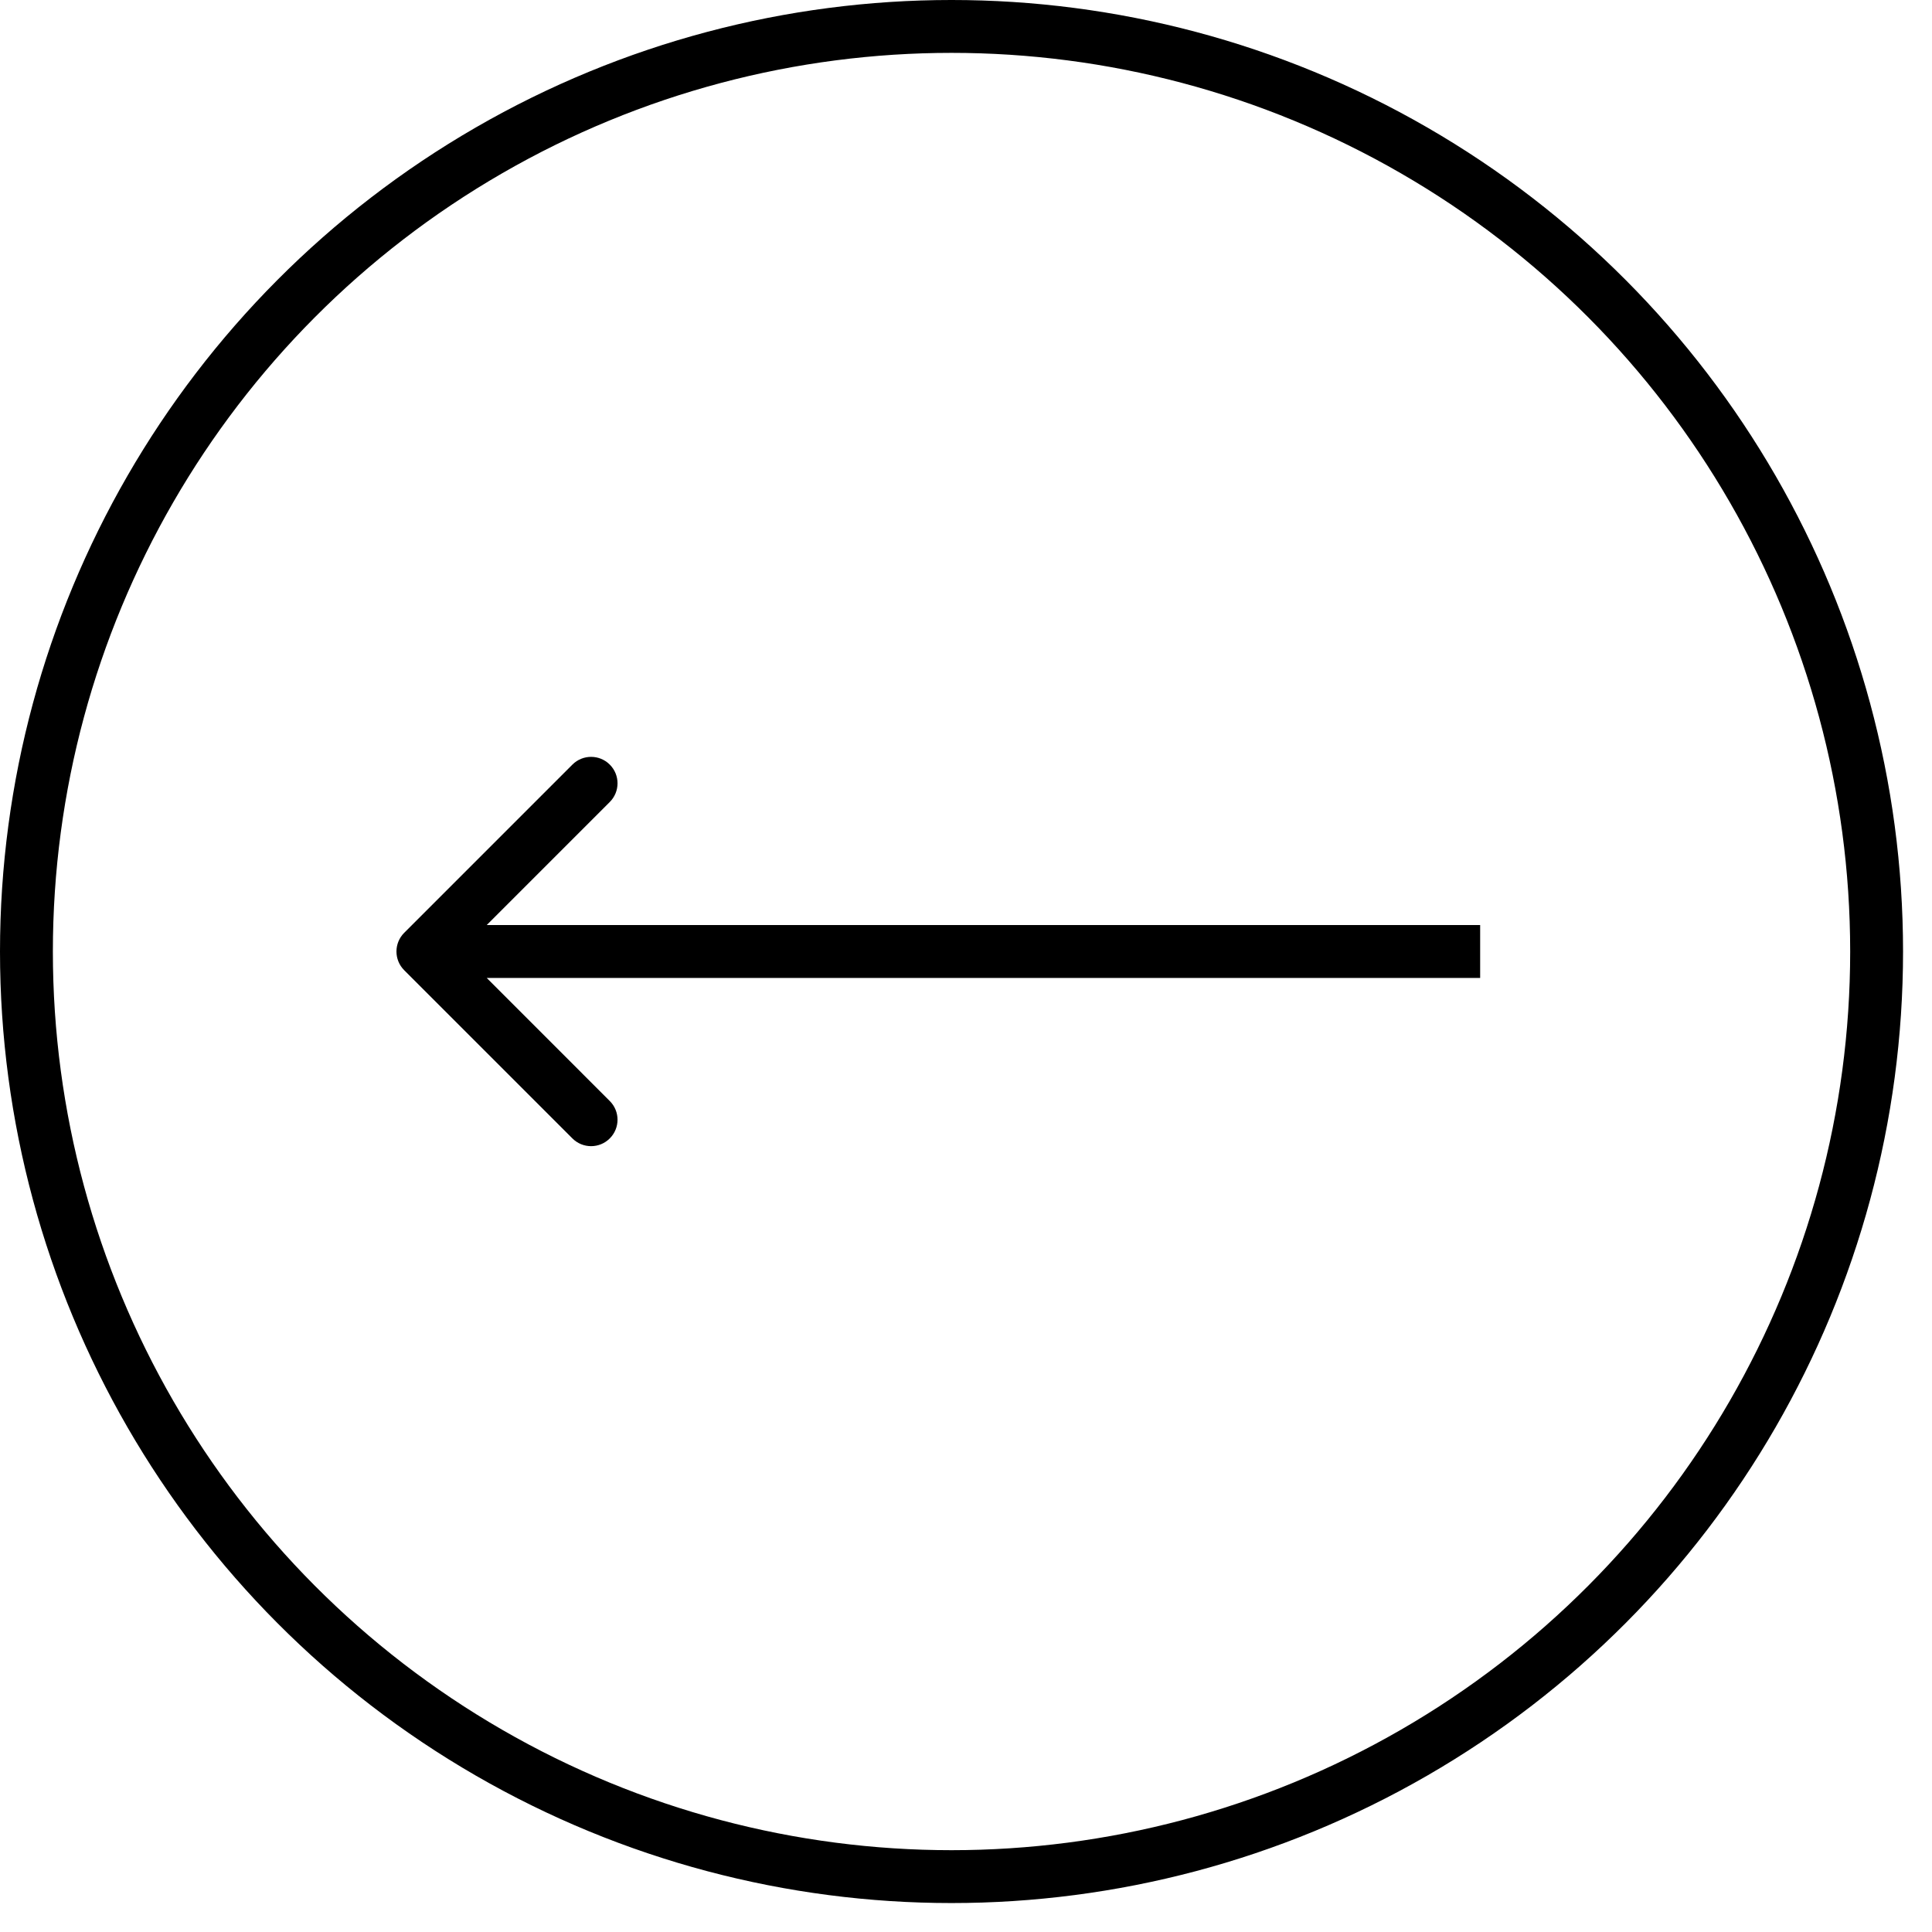
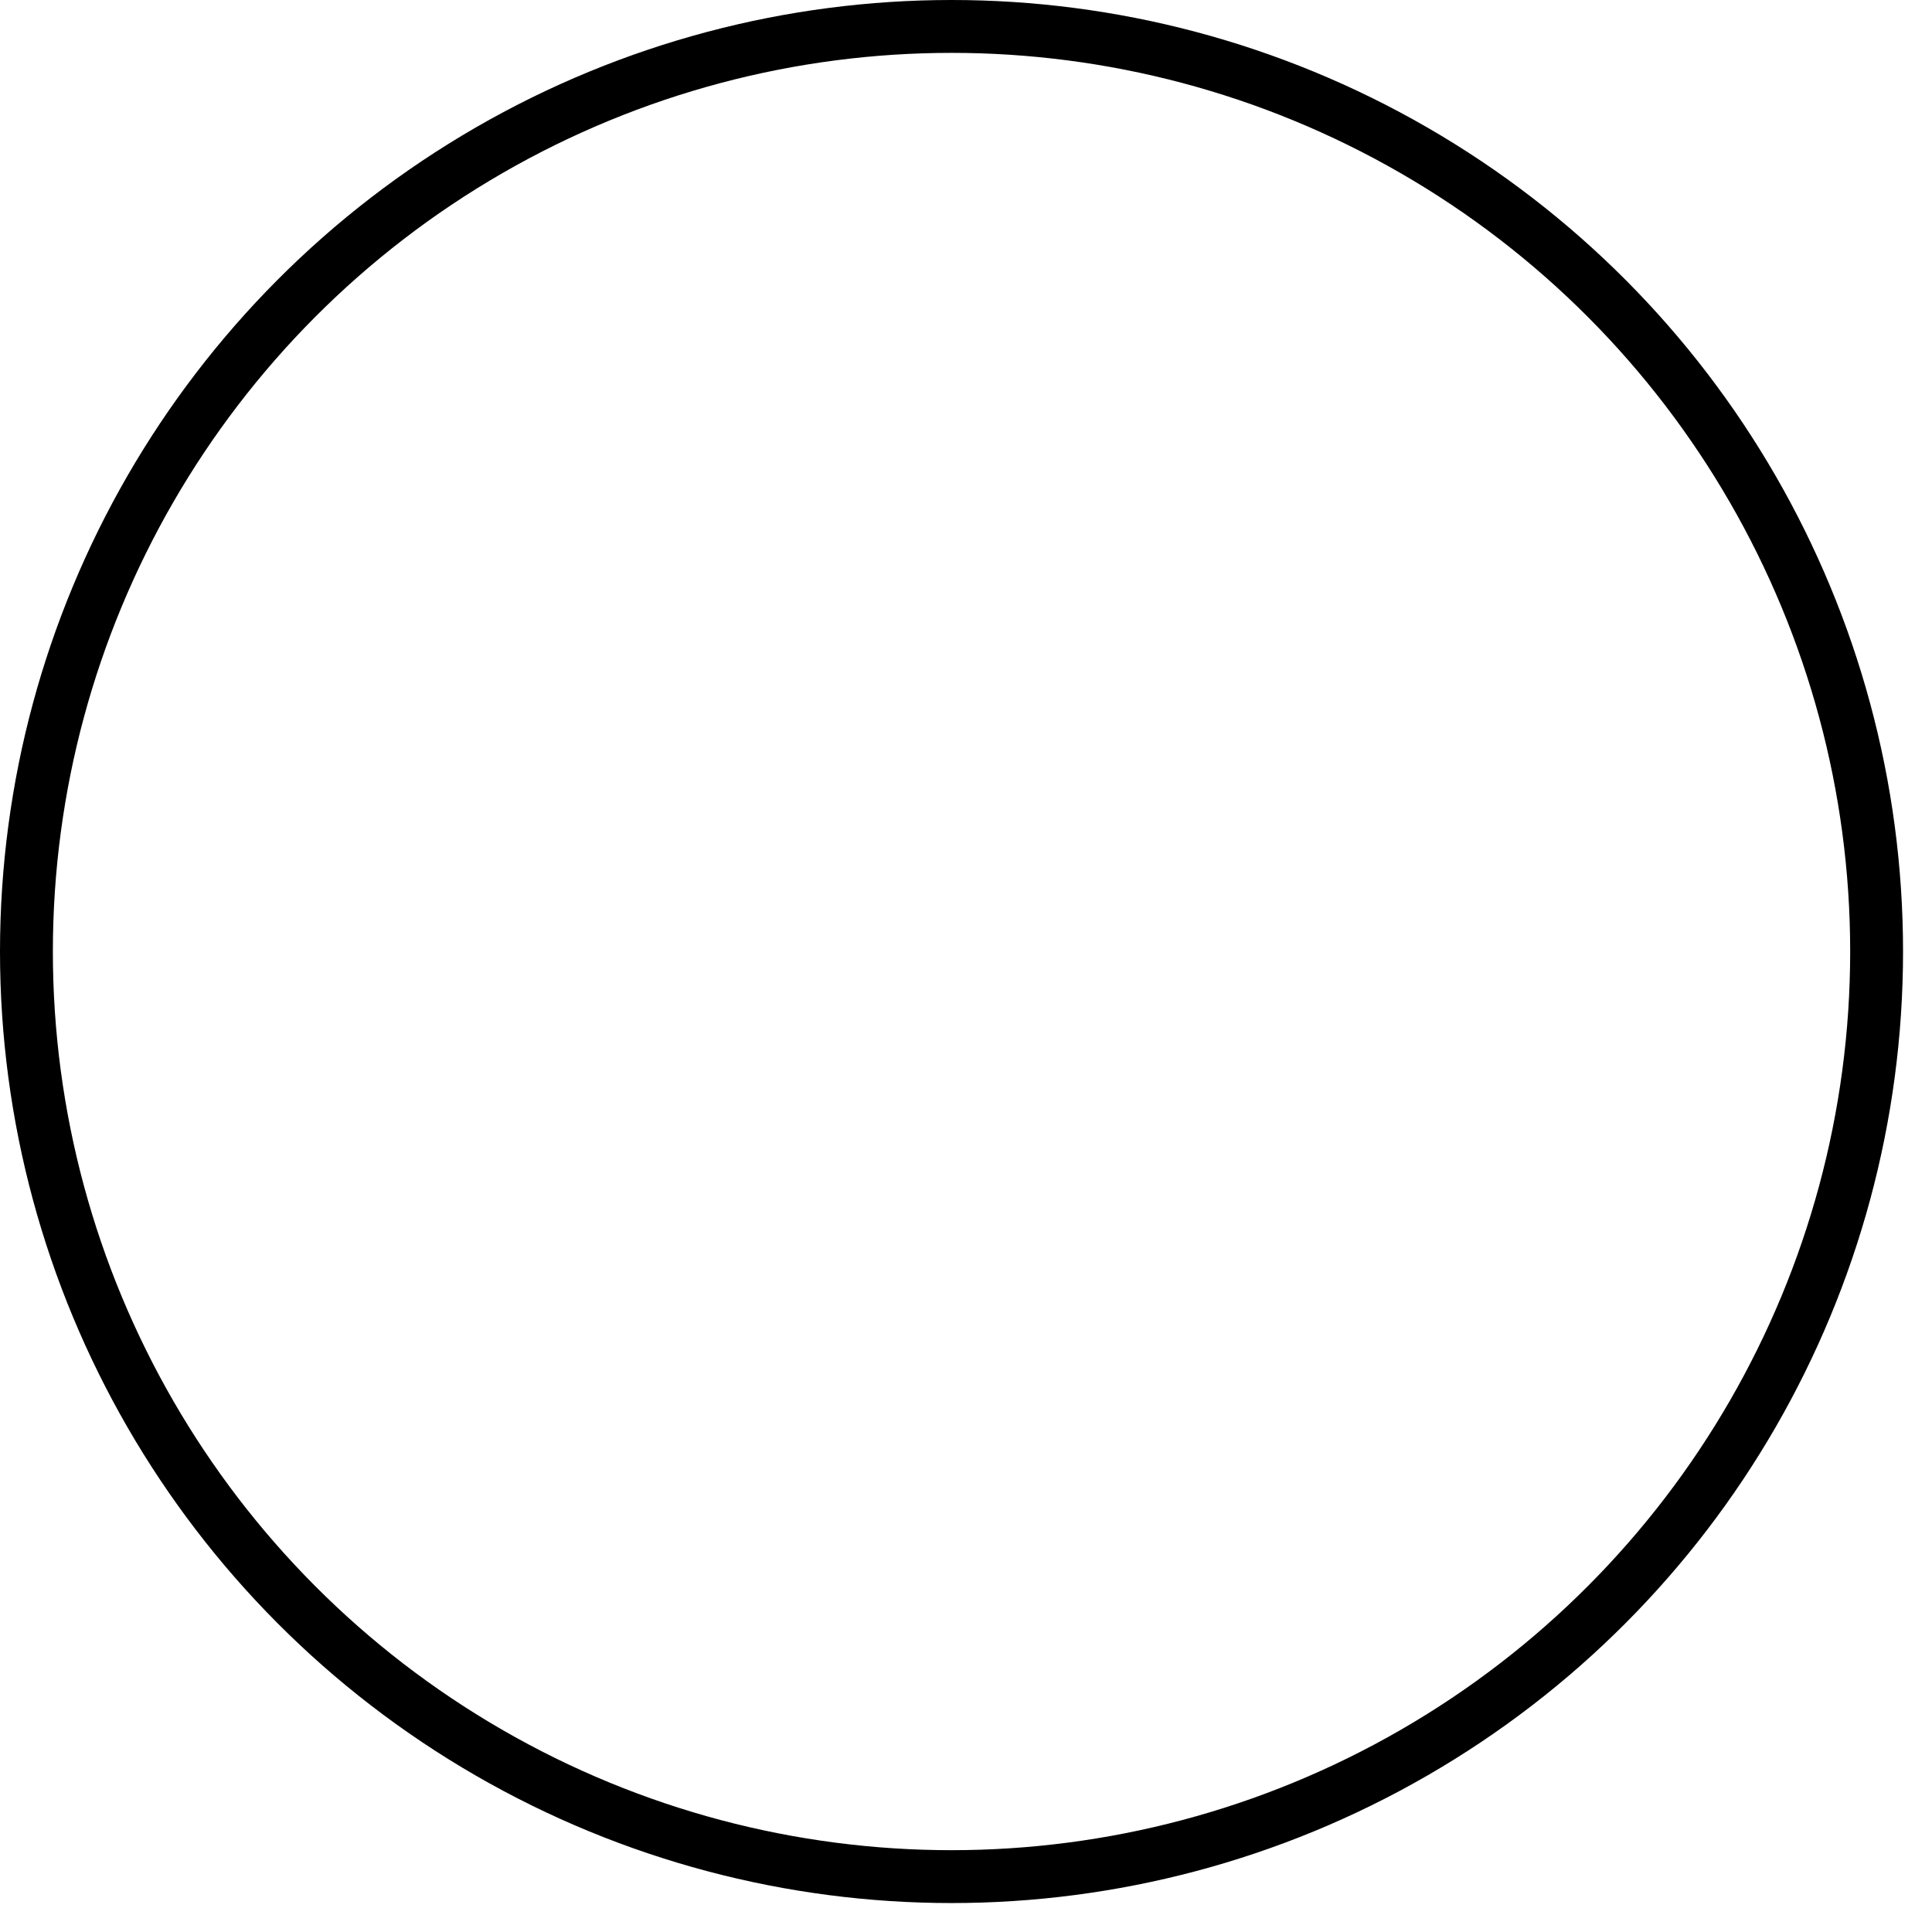
<svg xmlns="http://www.w3.org/2000/svg" width="63" height="63" viewBox="0 0 63 63" fill="none">
  <g>
    <circle cx="31.028" cy="31.028" r="30.166" transform="rotate(180 31.028 31.028)" stroke="black" stroke-width="1.724" />
-     <path d="M13.18 30.418C12.844 30.755 12.844 31.3 13.18 31.637L18.665 37.122C19.002 37.459 19.548 37.459 19.884 37.122C20.221 36.785 20.221 36.24 19.884 35.903L15.009 31.027L19.884 26.152C20.221 25.815 20.221 25.269 19.884 24.933C19.548 24.596 19.002 24.596 18.665 24.933L13.18 30.418ZM48.266 30.165H13.79V31.889H48.266V30.165Z" fill="black" />
  </g>
</svg>